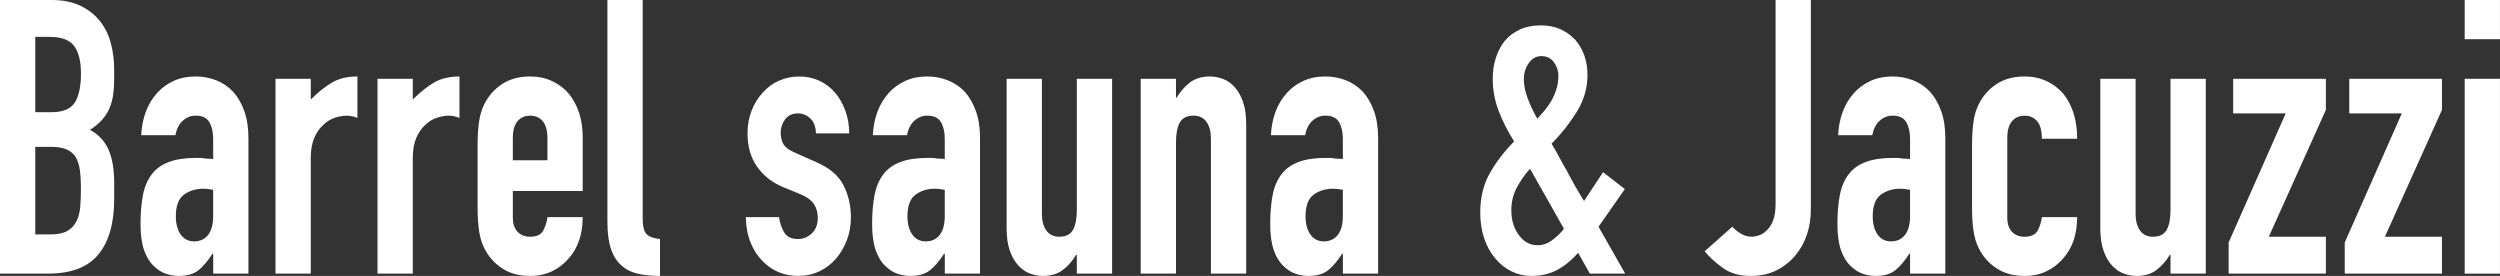
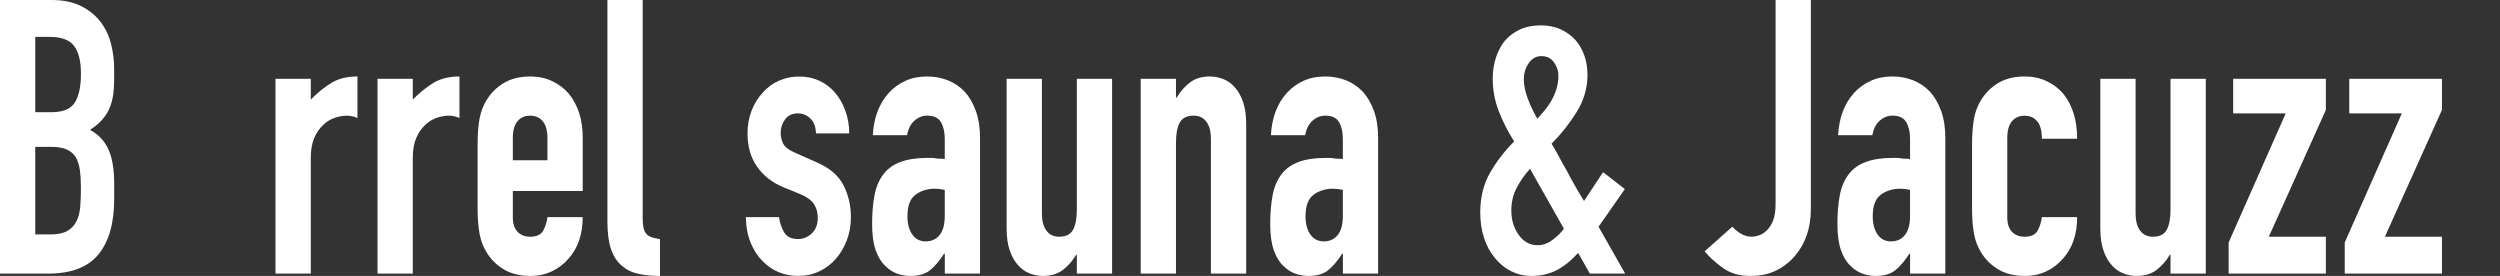
<svg xmlns="http://www.w3.org/2000/svg" id="_レイヤー_2" viewBox="0 0 585.47 64.62">
  <rect x="0" y="0" width="585.47" height="64.62" fill="#333333" stroke="none" />
  <g id="_ヘッダー">
    <path d="M0,64.08V0h12.07c2.65,0,4.9.45,6.76,1.35s3.39,2.1,4.58,3.6c1.19,1.5,2.04,3.23,2.55,5.17.51,1.95.77,3.98.77,6.08v2.34c0,1.74-.12,3.21-.36,4.41-.24,1.2-.61,2.25-1.09,3.15-.92,1.68-2.32,3.12-4.21,4.32,1.94,1.02,3.37,2.52,4.29,4.5.92,1.98,1.38,4.68,1.38,8.1v3.6c0,5.64-1.23,9.96-3.69,12.96-2.46,3-6.39,4.5-11.79,4.5H0ZM8.26,8.64v17.64h3.73c2.75,0,4.6-.76,5.55-2.29.94-1.53,1.42-3.76,1.42-6.71s-.53-5.04-1.58-6.48c-1.05-1.44-2.96-2.16-5.71-2.16h-3.4ZM8.26,34.38v20.52h3.56c1.67,0,2.98-.27,3.93-.81.94-.54,1.66-1.29,2.15-2.25.49-.96.78-2.1.89-3.42.11-1.32.16-2.76.16-4.32s-.08-3.03-.24-4.23c-.16-1.2-.49-2.22-.97-3.06-.54-.84-1.27-1.45-2.19-1.84-.92-.39-2.13-.58-3.65-.58h-3.64Z" style="fill:#fff;" />
-     <path d="M49.93,64.08v-4.68h-.16c-1.08,1.68-2.17,2.97-3.28,3.87-1.11.9-2.66,1.35-4.66,1.35-.97,0-1.96-.17-2.96-.5-1-.33-1.96-.94-2.88-1.85-.92-.84-1.66-2.05-2.23-3.64-.57-1.59-.85-3.65-.85-6.17s.19-4.84.57-6.79c.38-1.95,1.08-3.58,2.11-4.91.97-1.26,2.29-2.21,3.97-2.83,1.67-.63,3.81-.95,6.4-.95h.89c.32,0,.62.03.89.09.27.06.59.09.97.09s.78.03,1.21.09v-4.77c0-1.56-.3-2.85-.89-3.87-.59-1.02-1.67-1.53-3.24-1.53-1.08,0-2.07.39-2.96,1.17-.89.78-1.47,1.92-1.74,3.42h-8.02c.22-4.08,1.46-7.38,3.73-9.9,1.08-1.2,2.38-2.14,3.89-2.83,1.51-.69,3.21-1.03,5.1-1.03,1.73,0,3.35.3,4.86.9,1.51.6,2.83,1.5,3.97,2.7,1.08,1.2,1.94,2.7,2.59,4.5.65,1.8.97,3.9.97,6.3v31.77h-8.26ZM49.93,44.46c-.92-.18-1.67-.27-2.27-.27-1.78,0-3.31.47-4.58,1.4-1.27.93-1.9,2.63-1.9,5.09,0,1.74.38,3.15,1.13,4.23.76,1.08,1.81,1.62,3.16,1.62s2.5-.51,3.28-1.53c.78-1.02,1.17-2.46,1.17-4.32v-6.21Z" style="fill:#fff;" />
    <path d="M64.52,64.08V18.45h8.26v4.86c1.67-1.68,3.32-3,4.94-3.96,1.62-.96,3.62-1.44,5.99-1.44v9.72c-.81-.36-1.65-.54-2.51-.54s-1.8.17-2.79.49c-1,.33-1.9.89-2.71,1.67-.86.78-1.57,1.8-2.11,3.06-.54,1.26-.81,2.82-.81,4.68v27.09h-8.26Z" style="fill:#fff;" />
    <path d="M88.41,64.08V18.45h8.26v4.86c1.67-1.68,3.32-3,4.94-3.96,1.62-.96,3.62-1.44,5.99-1.44v9.72c-.81-.36-1.65-.54-2.51-.54s-1.8.17-2.79.49c-1,.33-1.9.89-2.71,1.67-.86.78-1.57,1.8-2.11,3.06-.54,1.26-.81,2.82-.81,4.68v27.09h-8.26Z" style="fill:#fff;" />
    <path d="M136.46,44.73h-16.36v6.21c0,1.44.37,2.55,1.09,3.33.73.78,1.71,1.17,2.96,1.17,1.57,0,2.6-.51,3.12-1.53.51-1.02.82-2.04.93-3.06h8.26c0,4.02-1.11,7.26-3.32,9.72-1.08,1.26-2.38,2.25-3.89,2.97-1.51.72-3.21,1.08-5.1,1.08-2.59,0-4.79-.6-6.6-1.8-1.81-1.2-3.2-2.79-4.17-4.77-.59-1.2-1-2.58-1.21-4.14-.22-1.56-.32-3.27-.32-5.13v-15.03c0-1.86.11-3.57.32-5.13.21-1.56.62-2.94,1.21-4.14.97-1.98,2.36-3.57,4.17-4.77,1.81-1.2,4.01-1.8,6.6-1.8,1.89,0,3.6.36,5.14,1.08,1.54.72,2.85,1.71,3.93,2.97,2.16,2.7,3.24,6.09,3.24,10.17v12.6ZM120.1,37.53h8.1v-5.22c0-1.74-.36-3.04-1.09-3.92-.73-.87-1.71-1.3-2.96-1.3s-2.23.44-2.96,1.3c-.73.87-1.09,2.18-1.09,3.92v5.22Z" style="fill:#fff;" />
    <path d="M142.25,0h8.26v51.21c0,1.74.28,2.93.85,3.56.57.63,1.63,1.04,3.2,1.21v8.64c-1.89,0-3.59-.17-5.1-.5-1.51-.33-2.81-.97-3.89-1.94-1.08-.9-1.9-2.17-2.47-3.83-.57-1.65-.85-3.82-.85-6.52V0Z" style="fill:#fff;" />
    <path d="M191.09,31.23c-.05-1.56-.5-2.73-1.34-3.51-.84-.78-1.8-1.17-2.88-1.17-1.3,0-2.3.47-3,1.39-.7.93-1.05,2-1.05,3.2,0,.84.19,1.67.57,2.47.38.81,1.35,1.55,2.92,2.21l4.86,2.16c3.08,1.32,5.2,3.12,6.36,5.4,1.16,2.28,1.74,4.77,1.74,7.47,0,1.92-.31,3.71-.93,5.35-.62,1.65-1.47,3.1-2.55,4.36-1.08,1.26-2.38,2.25-3.89,2.97-1.51.72-3.16,1.08-4.94,1.08-3.35,0-6.16-1.17-8.42-3.51-1.13-1.14-2.05-2.56-2.75-4.27-.7-1.71-1.08-3.7-1.13-5.98h7.78c.16,1.26.55,2.43,1.17,3.51.62,1.08,1.71,1.62,3.28,1.62,1.19,0,2.25-.43,3.2-1.3.94-.87,1.42-2.08,1.42-3.65,0-1.26-.3-2.34-.89-3.24-.59-.9-1.67-1.68-3.24-2.34l-3.97-1.62c-2.59-1.08-4.63-2.68-6.12-4.81-1.49-2.13-2.23-4.73-2.23-7.79,0-1.92.32-3.7.97-5.35.65-1.65,1.54-3.07,2.67-4.27,1.08-1.2,2.35-2.12,3.81-2.75s3.02-.94,4.7-.94,3.23.33,4.66.99c1.43.66,2.66,1.59,3.69,2.79,1.03,1.2,1.83,2.63,2.43,4.28.59,1.65.89,3.41.89,5.26h-7.78Z" style="fill:#fff;" />
    <path d="M221.26,64.08v-4.68h-.16c-1.08,1.68-2.17,2.97-3.28,3.87-1.11.9-2.66,1.35-4.66,1.35-.97,0-1.96-.17-2.96-.5-1-.33-1.96-.94-2.88-1.85-.92-.84-1.66-2.05-2.23-3.64-.57-1.59-.85-3.65-.85-6.17s.19-4.84.57-6.79c.38-1.95,1.08-3.58,2.11-4.91.97-1.26,2.29-2.21,3.97-2.83,1.67-.63,3.81-.95,6.4-.95h.89c.32,0,.62.03.89.09.27.06.59.09.97.09s.78.03,1.21.09v-4.77c0-1.56-.3-2.85-.89-3.87-.59-1.02-1.67-1.53-3.24-1.53-1.08,0-2.07.39-2.96,1.17-.89.78-1.47,1.92-1.74,3.42h-8.02c.22-4.08,1.46-7.38,3.73-9.9,1.08-1.2,2.38-2.14,3.89-2.83,1.51-.69,3.21-1.03,5.1-1.03,1.73,0,3.35.3,4.86.9,1.51.6,2.83,1.5,3.97,2.7,1.08,1.2,1.94,2.7,2.59,4.5.65,1.8.97,3.9.97,6.3v31.77h-8.26ZM221.26,44.46c-.92-.18-1.67-.27-2.27-.27-1.78,0-3.31.47-4.58,1.4-1.27.93-1.9,2.63-1.9,5.09,0,1.74.38,3.15,1.13,4.23.76,1.08,1.81,1.62,3.16,1.62s2.5-.51,3.28-1.53c.78-1.02,1.17-2.46,1.17-4.32v-6.21Z" style="fill:#fff;" />
    <path d="M260.44,18.45v45.63h-8.26v-4.41h-.16c-.86,1.44-1.9,2.62-3.12,3.55s-2.77,1.4-4.66,1.4c-1.03,0-2.05-.2-3.08-.58-1.03-.39-1.94-1.04-2.75-1.94-.81-.9-1.46-2.05-1.94-3.46-.49-1.41-.73-3.13-.73-5.18V18.45h8.26v31.59c0,1.68.35,3,1.05,3.96.7.96,1.7,1.44,3,1.44,1.57,0,2.65-.54,3.24-1.62.59-1.08.89-2.64.89-4.68v-30.69h8.26Z" style="fill:#fff;" />
    <path d="M267.14,64.08V18.45h8.26v4.41h.16c.86-1.44,1.9-2.62,3.12-3.55,1.21-.93,2.77-1.4,4.66-1.4,1.03,0,2.05.2,3.08.58,1.03.39,1.94,1.03,2.75,1.94.81.9,1.46,2.06,1.94,3.46.49,1.41.73,3.14.73,5.17v35.01h-8.26v-31.59c0-1.68-.35-3-1.05-3.96-.7-.96-1.7-1.44-3-1.44-1.57,0-2.65.54-3.24,1.62-.59,1.08-.89,2.64-.89,4.68v30.69h-8.26Z" style="fill:#fff;" />
    <path d="M314.49,64.08v-4.68h-.16c-1.08,1.68-2.17,2.97-3.28,3.87-1.11.9-2.66,1.35-4.66,1.35-.97,0-1.96-.17-2.96-.5-1-.33-1.96-.94-2.88-1.85-.92-.84-1.66-2.05-2.23-3.64-.57-1.59-.85-3.65-.85-6.17s.19-4.84.57-6.79c.38-1.95,1.08-3.58,2.11-4.91.97-1.26,2.29-2.21,3.97-2.83,1.67-.63,3.81-.95,6.4-.95h.89c.32,0,.62.03.89.09.27.06.59.09.97.09s.78.03,1.21.09v-4.77c0-1.56-.3-2.85-.89-3.87-.59-1.02-1.67-1.53-3.24-1.53-1.08,0-2.07.39-2.96,1.17-.89.78-1.47,1.92-1.74,3.42h-8.02c.22-4.08,1.46-7.38,3.73-9.9,1.08-1.2,2.38-2.14,3.89-2.83,1.51-.69,3.21-1.03,5.1-1.03,1.73,0,3.35.3,4.86.9,1.51.6,2.83,1.5,3.97,2.7,1.08,1.2,1.94,2.7,2.59,4.5.65,1.8.97,3.9.97,6.3v31.77h-8.26ZM314.49,44.46c-.92-.18-1.67-.27-2.27-.27-1.78,0-3.31.47-4.58,1.4-1.27.93-1.9,2.63-1.9,5.09,0,1.74.38,3.15,1.13,4.23.76,1.08,1.81,1.62,3.16,1.62s2.5-.51,3.28-1.53c.78-1.02,1.17-2.46,1.17-4.32v-6.21Z" style="fill:#fff;" />
    <path d="M372.33,64.08l-2.75-4.86c-1.62,1.8-3.29,3.15-5.02,4.05-1.73.9-3.73,1.35-5.99,1.35-1.62,0-3.16-.36-4.62-1.08s-2.73-1.74-3.81-3.06c-1.08-1.26-1.93-2.8-2.55-4.63-.62-1.83-.93-3.85-.93-6.08,0-3.54.76-6.63,2.27-9.27,1.51-2.64,3.4-5.1,5.67-7.38-1.46-2.28-2.66-4.64-3.6-7.06-.95-2.43-1.42-5-1.42-7.7,0-1.68.24-3.28.73-4.81.49-1.53,1.19-2.86,2.11-4.01.92-1.08,2.08-1.95,3.48-2.61,1.4-.66,3.05-.99,4.94-.99,1.78,0,3.35.32,4.7.95,1.35.63,2.48,1.46,3.4,2.47,1.89,2.22,2.83,4.95,2.83,8.19,0,3.06-.84,5.94-2.51,8.64s-3.64,5.19-5.91,7.47c.54.84,1.09,1.8,1.66,2.88.57,1.08,1.2,2.22,1.9,3.42,1.35,2.58,2.7,4.95,4.05,7.11l4.46-6.75,5.1,3.96-6.16,8.82,6.24,10.98h-8.26ZM353.94,49.32c0,2.22.58,4.13,1.74,5.72,1.16,1.59,2.63,2.39,4.42,2.39,1.24,0,2.43-.43,3.56-1.31,1.13-.87,2-1.72,2.59-2.56l-7.94-14.04c-1.24,1.38-2.28,2.87-3.12,4.46-.84,1.59-1.26,3.38-1.26,5.35ZM356.86,18.54c0,1.38.3,2.87.89,4.46.59,1.59,1.35,3.19,2.27,4.81.49-.54,1.03-1.15,1.62-1.84.59-.69,1.13-1.45,1.62-2.29.49-.84.89-1.76,1.21-2.75.32-.99.49-2.05.49-3.2s-.35-2.19-1.05-3.15c-.7-.96-1.67-1.44-2.92-1.44s-2.24.56-3,1.67c-.76,1.11-1.13,2.36-1.13,3.73Z" style="fill:#fff;" />
    <path d="M424.08,0v48.96c0,4.38-1.24,8.04-3.73,10.98-1.24,1.44-2.71,2.58-4.42,3.42-1.7.84-3.69,1.26-5.95,1.26-2.65,0-4.85-.64-6.6-1.94-1.76-1.29-3.15-2.56-4.17-3.83l6.48-5.76c.59.66,1.28,1.21,2.07,1.67.78.45,1.61.67,2.47.67.49,0,1.05-.1,1.7-.31.65-.21,1.27-.61,1.86-1.21.59-.54,1.08-1.31,1.46-2.3.38-.99.57-2.29.57-3.91V0h8.26Z" style="fill:#fff;" />
    <path d="M447.32,64.08v-4.68h-.16c-1.08,1.68-2.17,2.97-3.28,3.87-1.11.9-2.66,1.35-4.66,1.35-.97,0-1.96-.17-2.96-.5-1-.33-1.96-.94-2.88-1.85-.92-.84-1.66-2.05-2.23-3.64-.57-1.59-.85-3.65-.85-6.17s.19-4.84.57-6.79c.38-1.95,1.08-3.58,2.11-4.91.97-1.26,2.29-2.21,3.97-2.83,1.67-.63,3.81-.95,6.4-.95h.89c.32,0,.62.03.89.09.27.06.59.09.97.09s.78.03,1.21.09v-4.77c0-1.56-.3-2.85-.89-3.87-.59-1.02-1.67-1.53-3.24-1.53-1.08,0-2.07.39-2.96,1.17-.89.78-1.47,1.92-1.74,3.42h-8.02c.22-4.08,1.46-7.38,3.73-9.9,1.08-1.2,2.38-2.14,3.89-2.83,1.51-.69,3.21-1.03,5.1-1.03,1.73,0,3.35.3,4.86.9,1.51.6,2.83,1.5,3.97,2.7,1.08,1.2,1.94,2.7,2.59,4.5.65,1.8.97,3.9.97,6.3v31.77h-8.26ZM447.32,44.46c-.92-.18-1.67-.27-2.27-.27-1.78,0-3.31.47-4.58,1.4-1.27.93-1.9,2.63-1.9,5.09,0,1.74.38,3.15,1.13,4.23.76,1.08,1.81,1.62,3.16,1.62s2.5-.51,3.28-1.53c.78-1.02,1.17-2.46,1.17-4.32v-6.21Z" style="fill:#fff;" />
    <path d="M470.08,50.94c0,1.44.36,2.55,1.09,3.33.73.78,1.71,1.17,2.96,1.17,1.57,0,2.6-.51,3.12-1.53.51-1.02.82-2.04.93-3.06h8.26c0,4.02-1.11,7.26-3.32,9.72-1.08,1.26-2.38,2.25-3.89,2.97s-3.21,1.08-5.1,1.08c-2.59,0-4.79-.6-6.6-1.8-1.81-1.2-3.2-2.79-4.17-4.77-.59-1.2-1-2.58-1.21-4.14-.22-1.56-.32-3.27-.32-5.13v-15.03c0-1.86.11-3.57.32-5.13.21-1.56.62-2.94,1.21-4.14.97-1.98,2.36-3.57,4.17-4.77,1.81-1.2,4.01-1.8,6.6-1.8,1.89,0,3.6.36,5.14,1.08,1.54.72,2.85,1.71,3.93,2.97,2.16,2.7,3.24,6.21,3.24,10.53h-8.26c0-1.86-.36-3.22-1.09-4.09-.73-.87-1.71-1.3-2.96-1.3s-2.23.44-2.96,1.3c-.73.87-1.09,2.18-1.09,3.92v18.63Z" style="fill:#fff;" />
    <path d="M516.57,18.45v45.63h-8.26v-4.41h-.16c-.86,1.44-1.9,2.62-3.12,3.55s-2.77,1.4-4.66,1.4c-1.03,0-2.05-.2-3.08-.58-1.03-.39-1.94-1.04-2.75-1.94-.81-.9-1.46-2.05-1.94-3.46-.49-1.41-.73-3.13-.73-5.18V18.45h8.26v31.59c0,1.68.35,3,1.05,3.96.7.96,1.7,1.44,3,1.44,1.57,0,2.65-.54,3.24-1.62.59-1.08.89-2.64.89-4.68v-30.69h8.26Z" style="fill:#fff;" />
    <path d="M521.92,64.08v-7.29l13.37-30.24h-12.31v-8.1h21.71v7.29l-13.36,29.7h13.36v8.64h-22.76Z" style="fill:#fff;" />
    <path d="M549.11,64.08v-7.29l13.37-30.24h-12.31v-8.1h21.71v7.29l-13.36,29.7h13.36v8.64h-22.76Z" style="fill:#fff;" />
-     <path d="M577.2,9.18V0h8.26v9.18h-8.26ZM577.2,64.08V18.45h8.26v45.63h-8.26Z" style="fill:#fff;" />
  </g>
</svg>